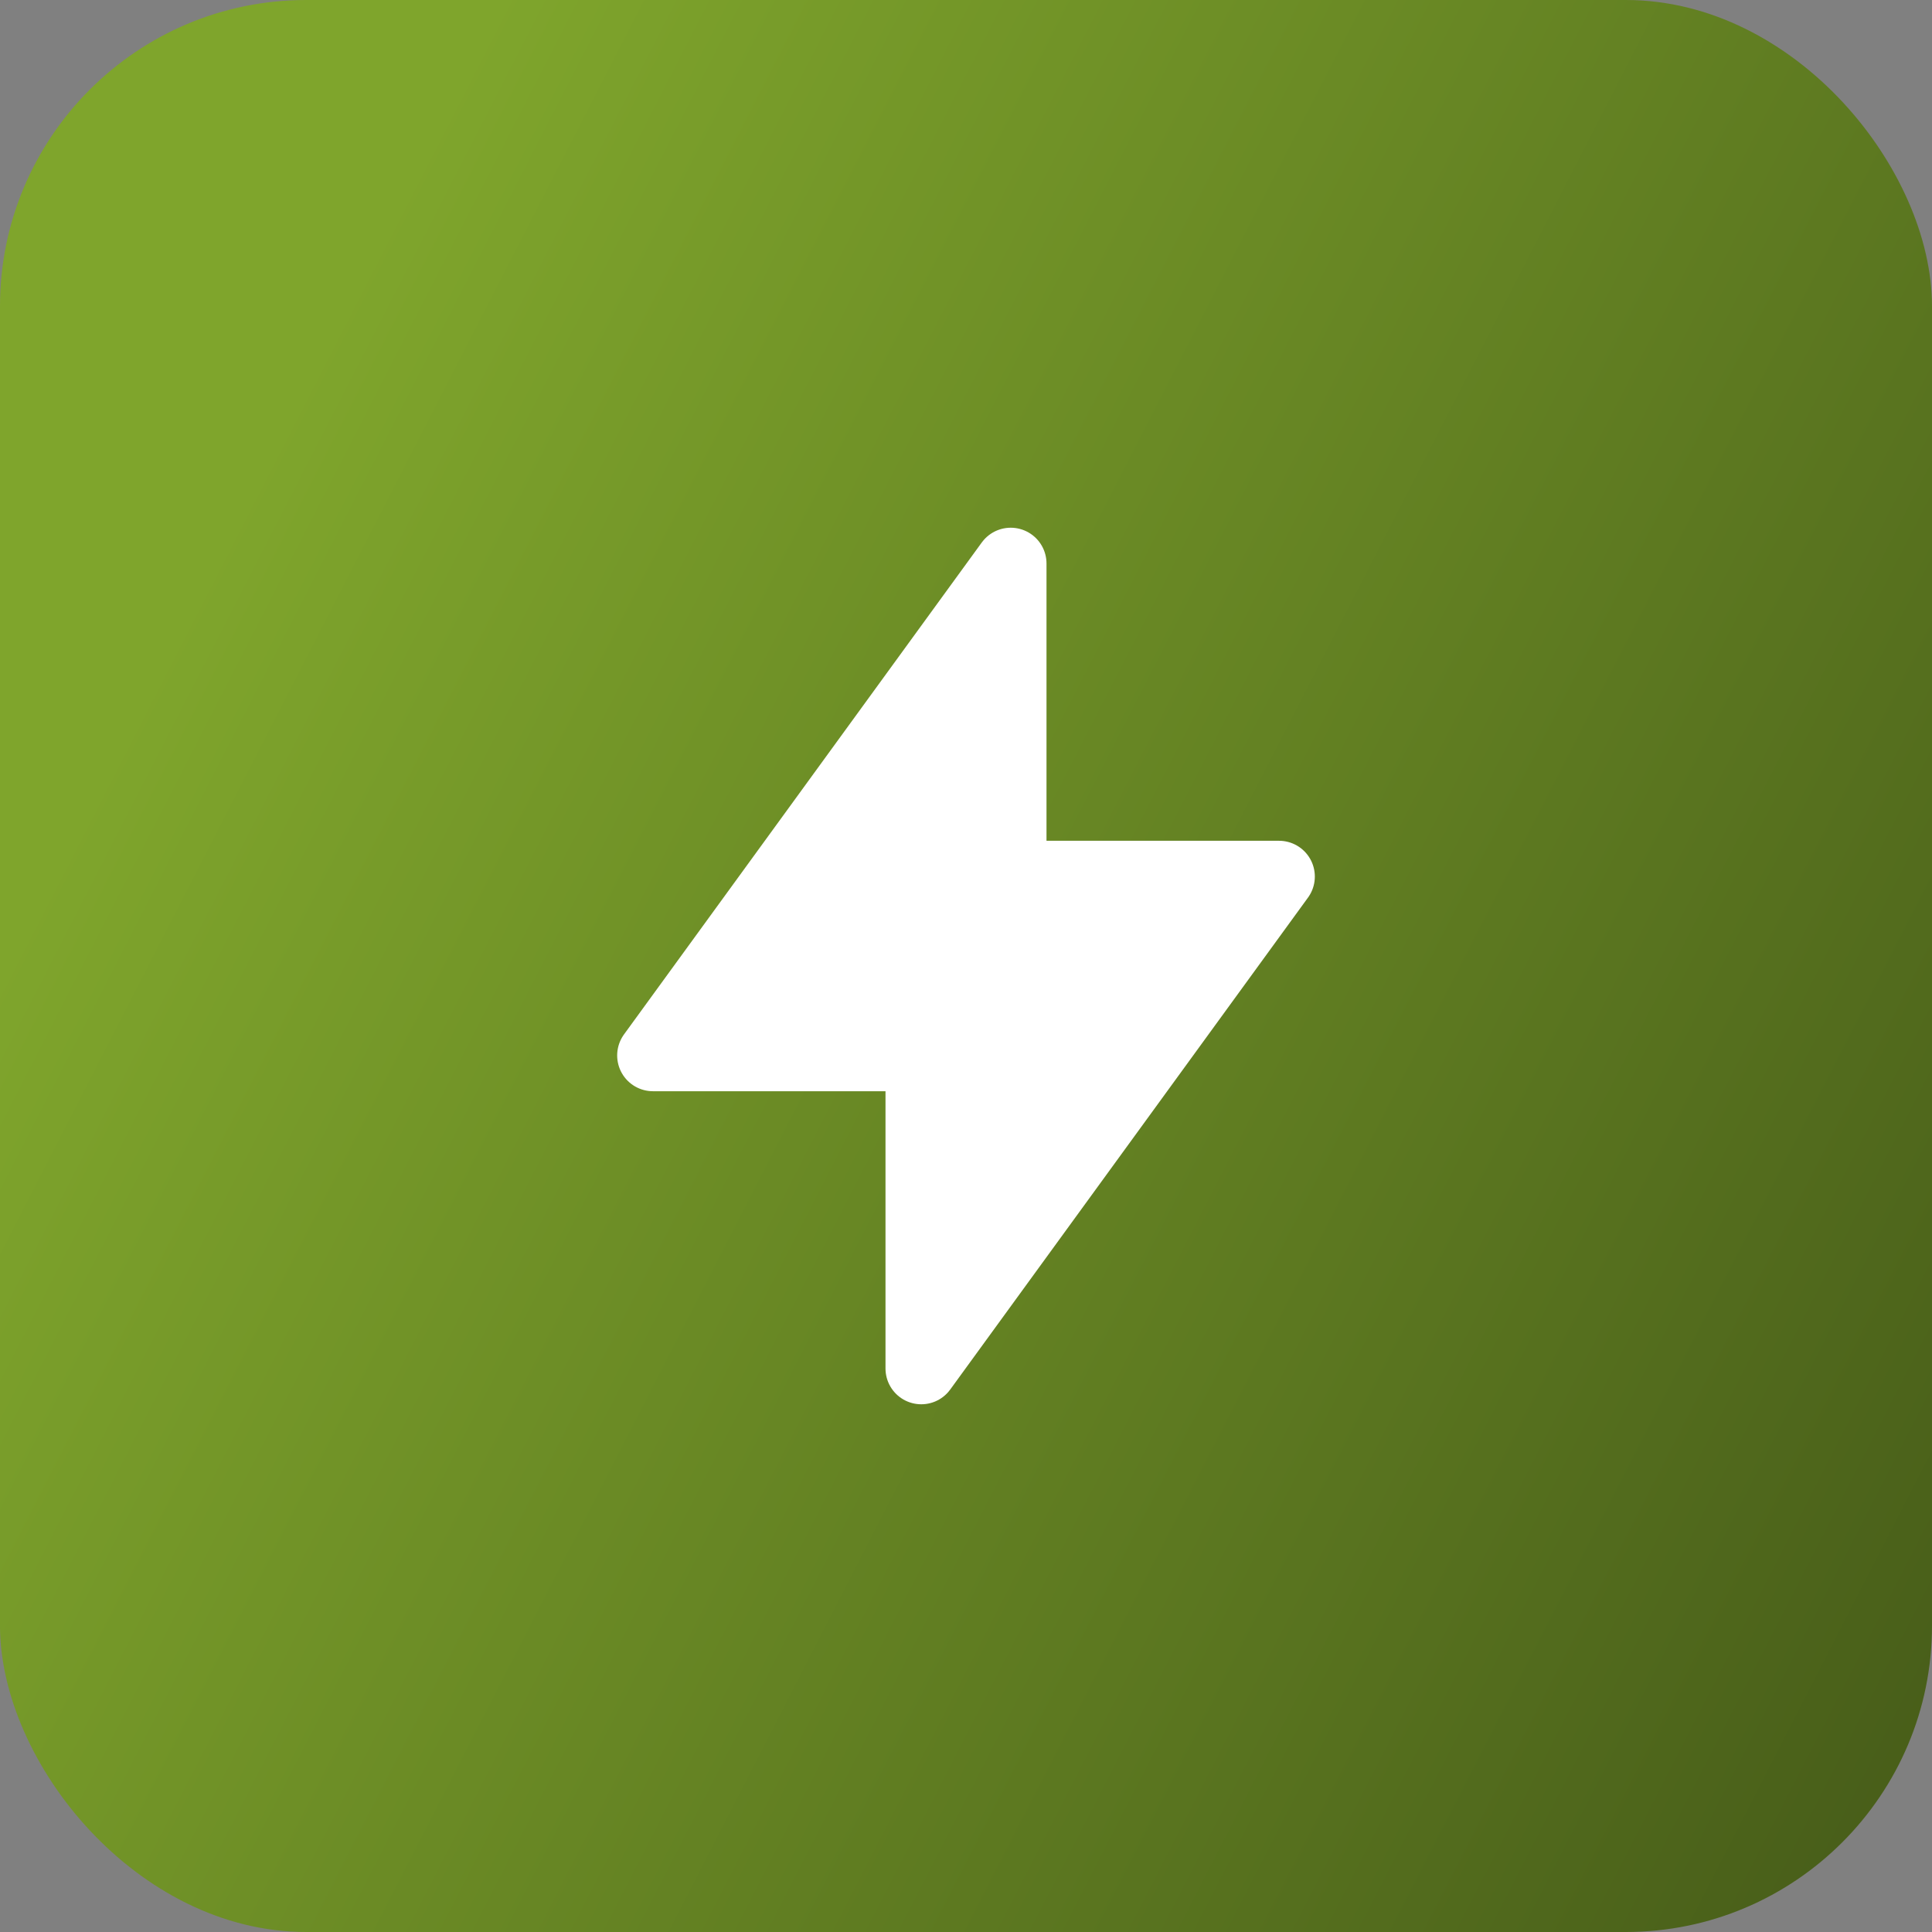
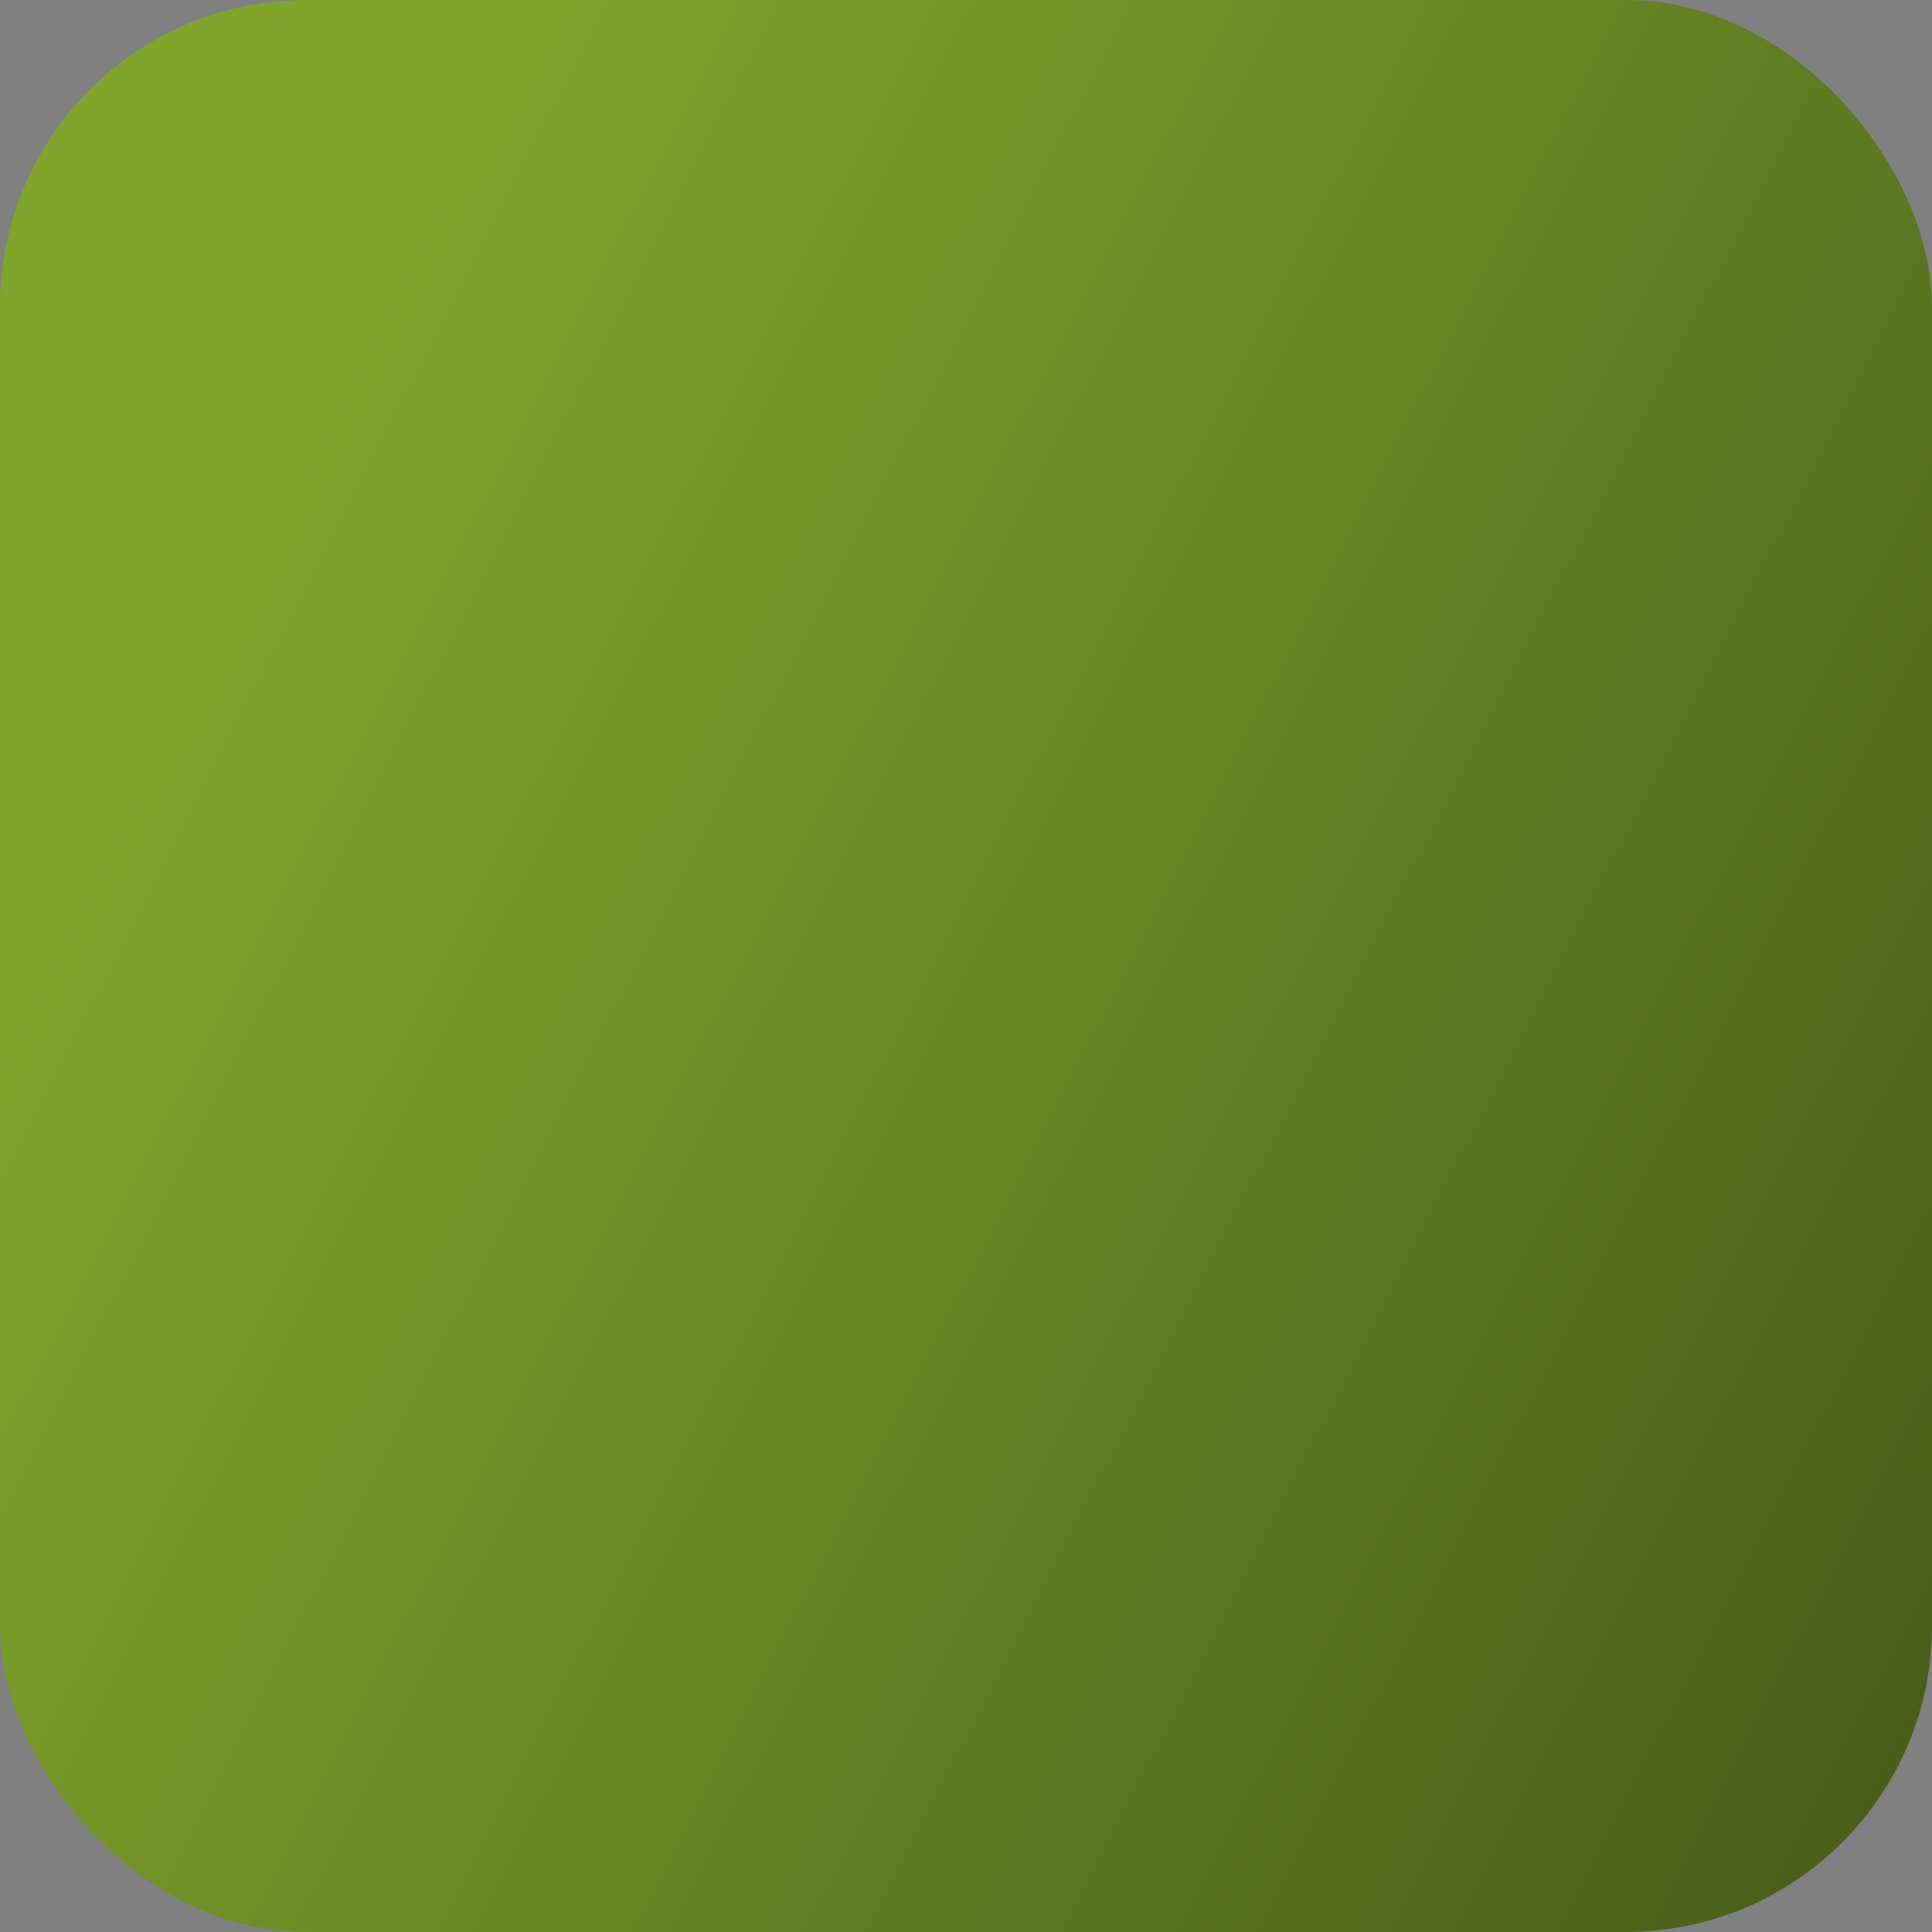
<svg xmlns="http://www.w3.org/2000/svg" fill="none" viewBox="0 0 27 27" height="27" width="27">
  <rect x="0" y="0" width="27" height="27" fill="#808080" stroke="none" />
  <rect fill="url(#paint0_linear_1953_616)" rx="4.28" height="27" width="27" />
-   <path stroke-linejoin="round" stroke-linecap="round" stroke="white" fill="white" d="M14.125 7.875V12.25H17.875L12.875 19.125V14.75H9.125L14.125 7.875Z" />
  <defs>
    <linearGradient gradientUnits="userSpaceOnUse" y2="32.5" x2="37" y1="13.5" x1="0" id="paint0_linear_1953_616">
      <stop stop-color="#7FA52C" />
      <stop stop-color="#303F11" offset="1" />
    </linearGradient>
  </defs>
</svg>